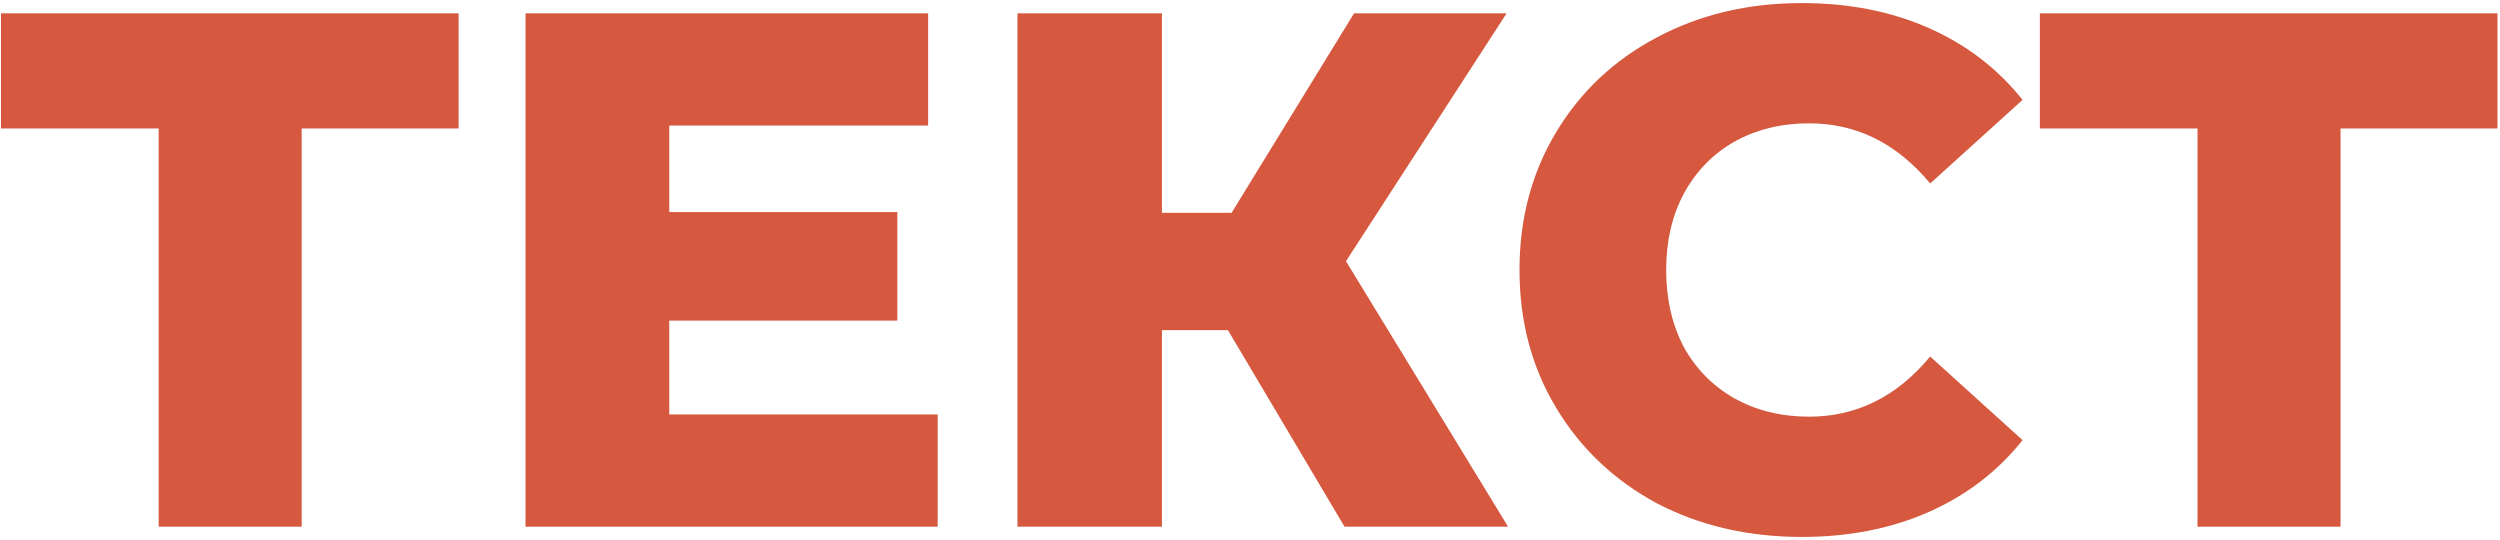
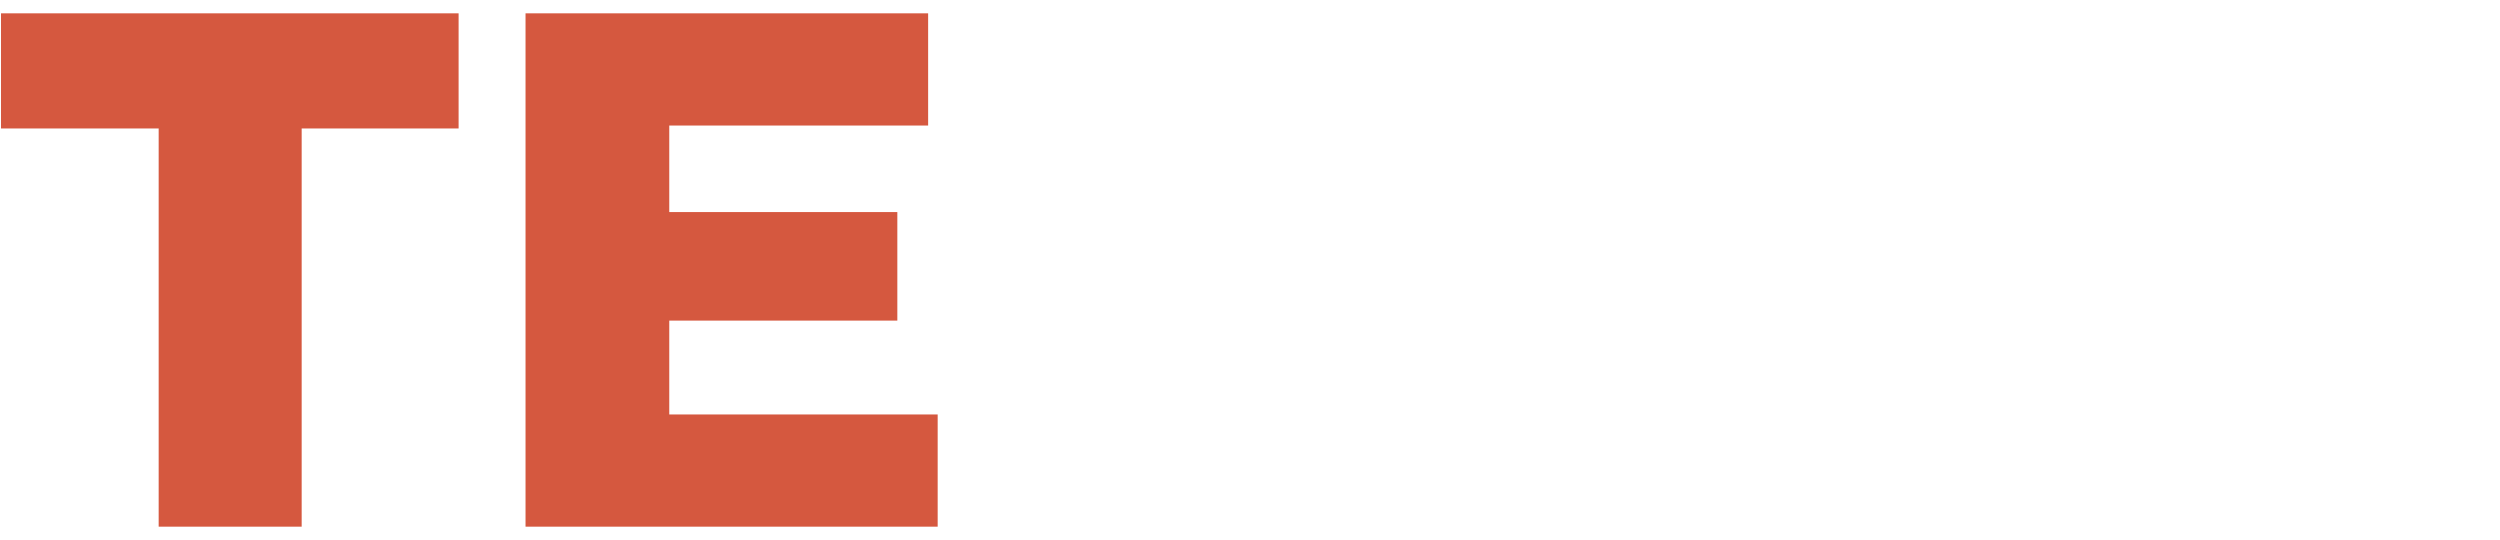
<svg xmlns="http://www.w3.org/2000/svg" width="750" height="162" viewBox="0 0 750 162" fill="none">
  <path d="M137.58 38.54H90.5V158H47.6V38.54H0.3V4H137.58V38.54Z" fill="#D5583F" />
  <path d="M281.3 124.34V158H157.66V4H278.44V37.66H200.78V63.62H269.2V96.18H200.78V124.34H281.3Z" fill="#D5583F" />
-   <path d="M368.377 99.04H348.577V158H305.237V4H348.577V63.84H369.477L406.217 4H451.977L403.797 78.36L452.417 158H403.357L368.377 99.04Z" fill="#D5583F" />
-   <path d="M540.551 161.08C524.418 161.08 509.898 157.707 496.991 150.96C484.231 144.067 474.184 134.533 466.851 122.36C459.518 110.187 455.851 96.4 455.851 81C455.851 65.6 459.518 51.813 466.851 39.64C474.184 27.467 484.231 18.007 496.991 11.26C509.898 4.367 524.418 0.92 540.551 0.92C554.631 0.92 567.318 3.413 578.611 8.4C589.904 13.387 599.291 20.573 606.771 29.96L579.051 55.04C569.078 43.013 556.978 37 542.751 37C534.391 37 526.911 38.833 520.311 42.5C513.858 46.167 508.798 51.373 505.131 58.12C501.611 64.72 499.851 72.347 499.851 81C499.851 89.653 501.611 97.353 505.131 104.1C508.798 110.7 513.858 115.833 520.311 119.5C526.911 123.167 534.391 125 542.751 125C556.978 125 569.078 118.987 579.051 106.96L606.771 132.04C599.291 141.427 589.904 148.613 578.611 153.6C567.318 158.587 554.631 161.08 540.551 161.08Z" fill="#D5583F" />
-   <path d="M749.24 38.54H702.16V158H659.26V38.54H611.96V4H749.24V38.54Z" fill="#D5583F" />
</svg>